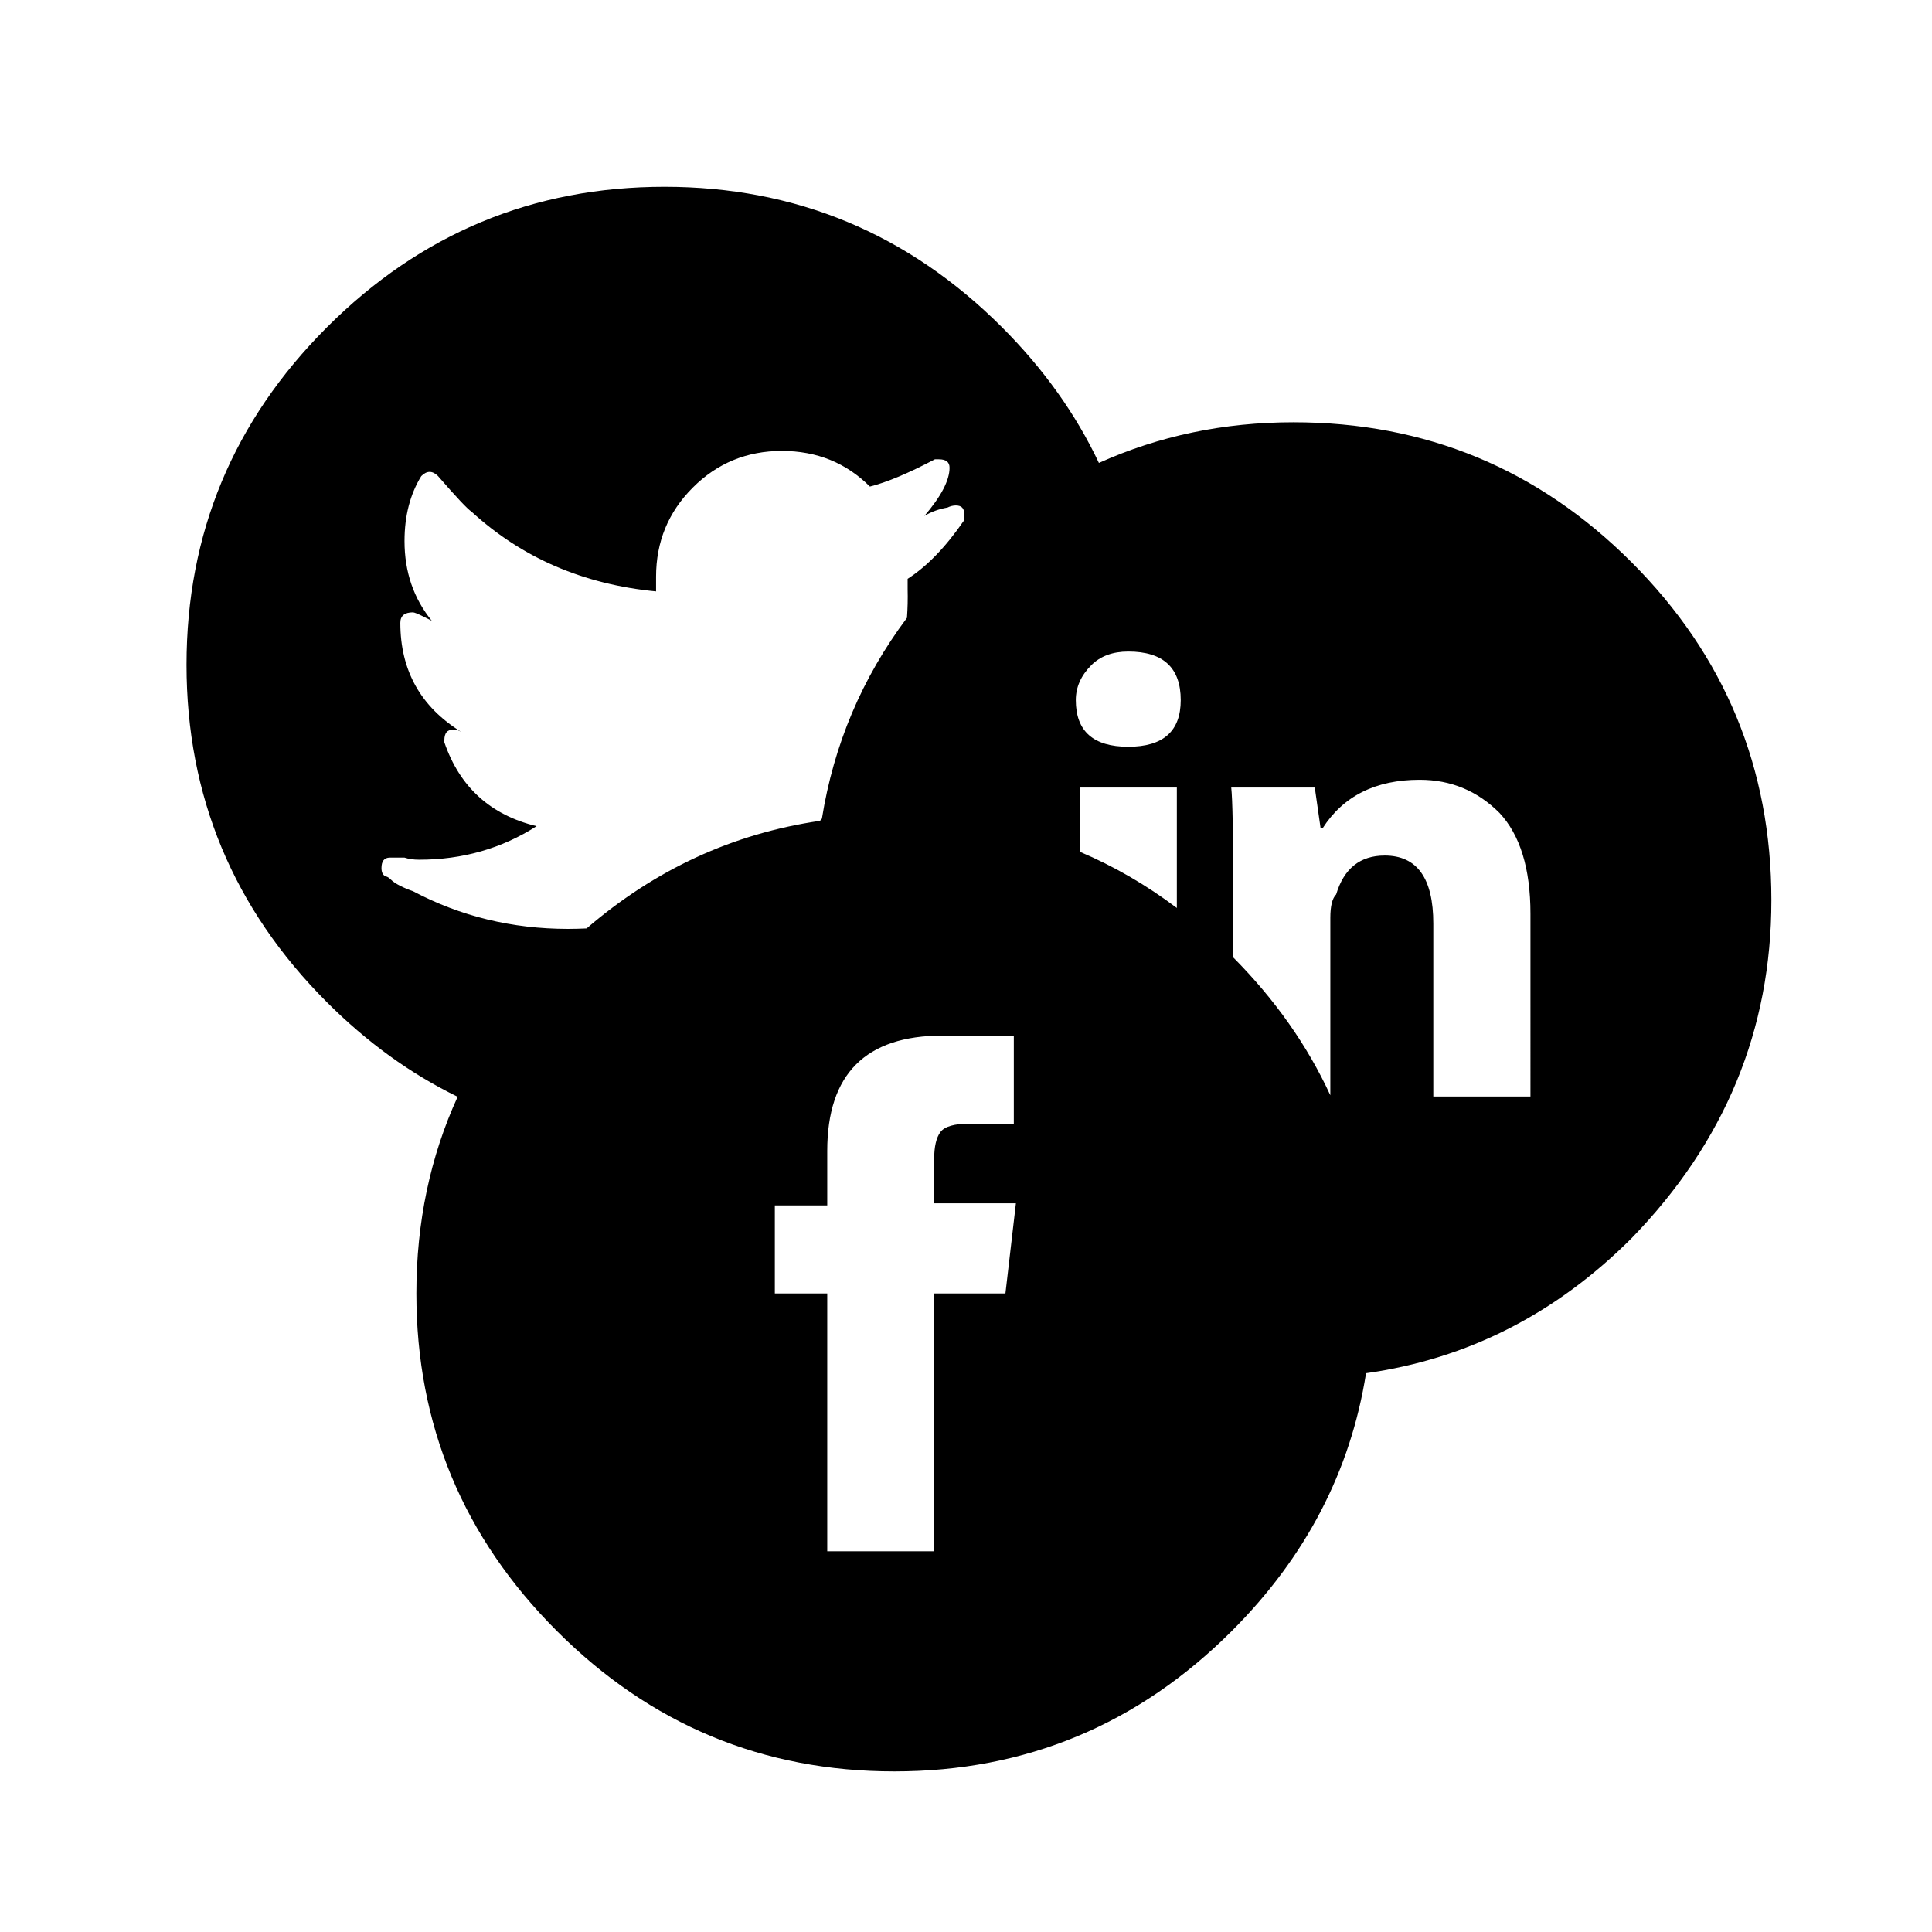
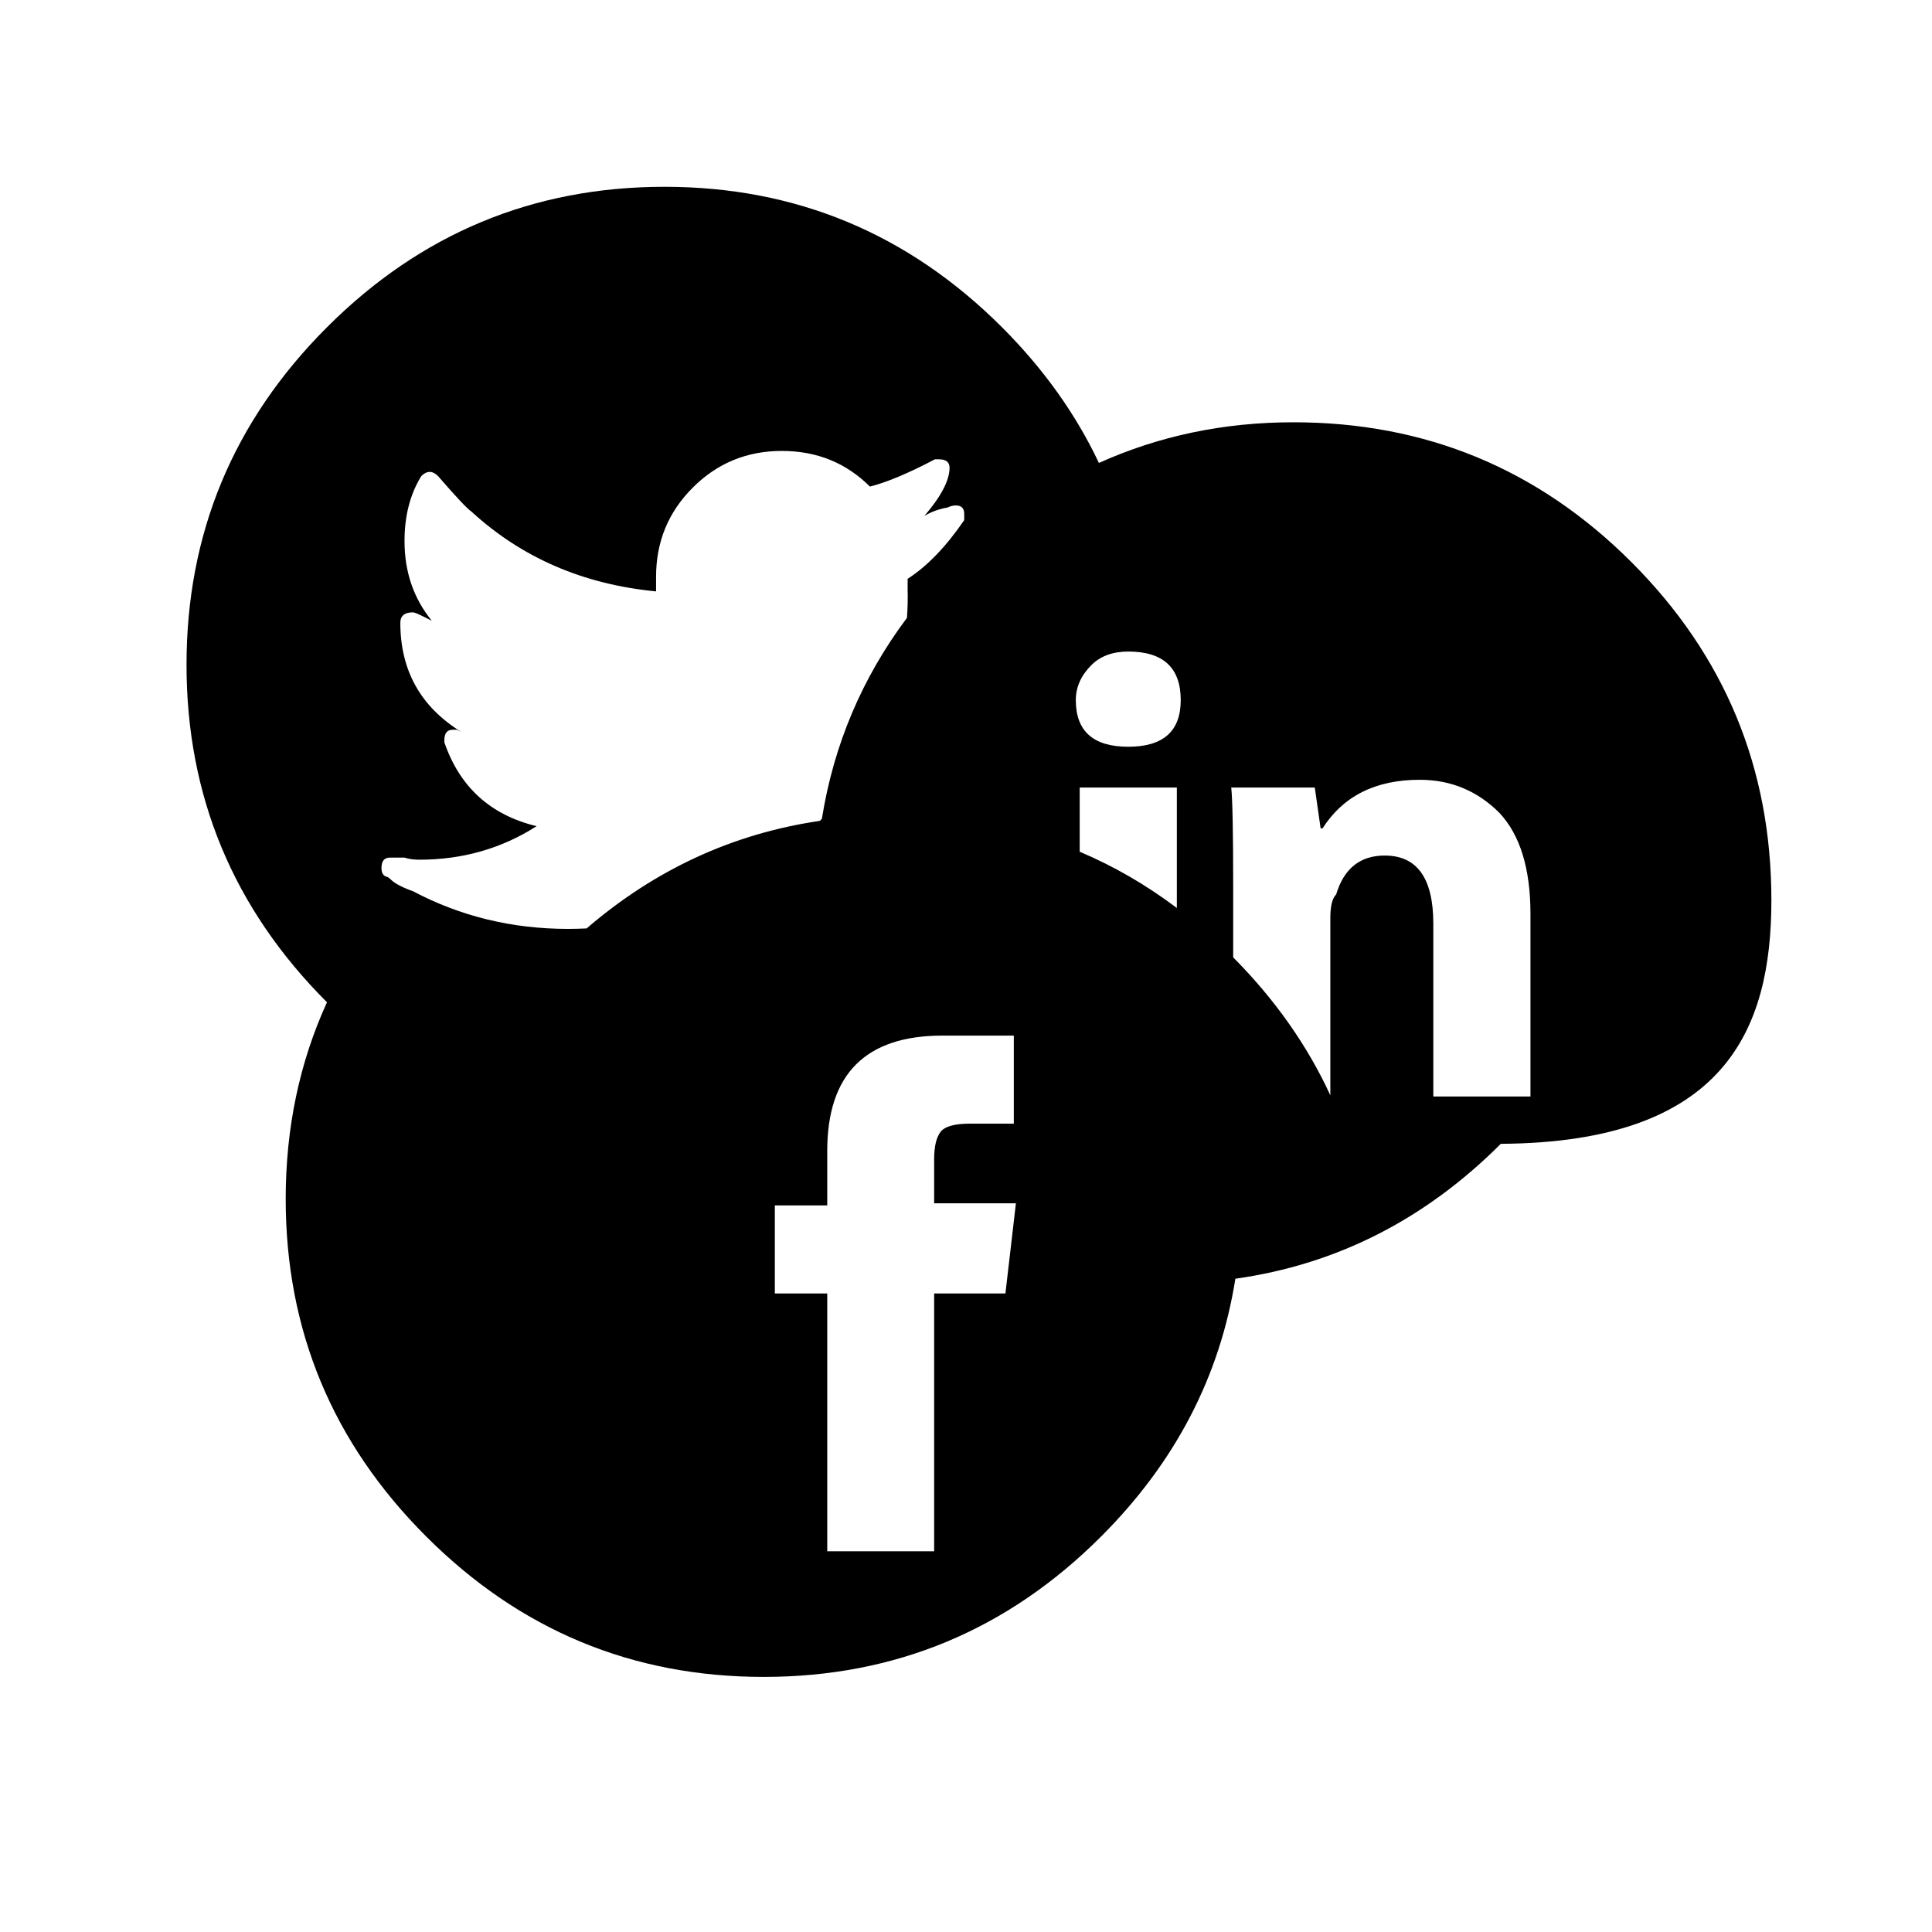
<svg xmlns="http://www.w3.org/2000/svg" version="1.1" id="Layer_4" x="0px" y="0px" width="500px" height="500px" viewBox="0 0 500 500" xml:space="preserve">
-   <path d="M458.432,232.981c0-34.192-12.067-63.356-36.203-87.492s-53.299-36.204-87.492-36.204c-18.048,0-34.819,3.531-50.34,10.526  c-5.98-12.666-14.341-24.373-25.082-35.119c-24.238-24.226-53.355-36.349-87.348-36.349c-34.001,0-63.119,12.123-87.347,36.349  c-24.235,24.236-36.349,53.355-36.349,87.347c0,34.001,12.113,63.12,36.349,87.347c10.374,10.378,21.649,18.523,33.817,24.455  c-7.1,15.542-10.681,32.502-10.681,50.901c0,34.001,12.113,63.12,36.349,87.346c24.226,24.237,53.345,36.35,87.346,36.35  c33.992,0,63.111-12.112,87.346-36.35c19.169-19.167,30.728-41.411,34.732-66.7c26.211-3.689,49.111-15.326,68.699-34.914  C446.364,295.669,458.432,266.506,458.432,232.981z M305.572,181.19c0,8.045-4.525,12.068-13.575,12.068  c-9.051,0-13.578-4.023-13.578-12.068c0-3.347,1.337-6.364,4.023-9.051c2.341-2.341,5.531-3.52,9.555-3.52  C301.047,168.619,305.572,172.815,305.572,181.19z M279.426,220.424v-16.607h25.141v31.168  C296.64,229.008,288.256,224.163,279.426,220.424z M103.609,229.275c-1.086-0.542-1.9-1.085-2.442-1.627  c-0.542-0.543-1-0.814-1.356-0.814c-0.729-0.356-1.084-1.085-1.084-2.171c0-1.805,0.719-2.712,2.169-2.712h3.798  c1.085,0.364,2.348,0.542,3.798,0.542c11.206,0,21.336-2.891,30.38-8.68c-11.936-2.891-19.895-10.121-23.871-21.702v-0.542  c0-1.805,0.72-2.713,2.169-2.713h1.085l1.085,0.543c-10.495-6.51-15.733-15.912-15.733-28.212c0-1.805,1.085-2.712,3.255-2.712  c0.355,0,1.262,0.365,2.712,1.085l2.169,1.085c-4.704-5.781-7.052-12.656-7.052-20.616c0-6.511,1.44-12.113,4.34-16.818  c0.72-0.72,1.441-1.084,2.17-1.084c0.72,0,1.441,0.364,2.169,1.084c4.697,5.425,7.597,8.502,8.681,9.224  c13.021,11.934,28.931,18.81,47.742,20.616v-3.798c0-9.036,3.162-16.725,9.494-23.057c6.324-6.324,14.012-9.495,23.058-9.495  c9.036,0,16.632,3.077,22.787,9.224c4.339-1.085,9.941-3.433,16.818-7.053h1.083c1.807,0,2.713,0.729,2.713,2.171  c0,3.255-2.169,7.417-6.511,12.477c1.807-1.084,3.798-1.805,5.97-2.169c0.719-0.355,1.439-0.543,2.17-0.543  c1.441,0,2.169,0.73,2.169,2.171v1.628c-4.704,6.875-9.588,11.935-14.647,15.19v2.712c0.065,2.453,0.005,4.915-0.172,7.386  c-11.635,15.534-18.956,32.865-22.015,51.972c-0.168,0.187-0.332,0.379-0.502,0.565c-22.541,3.303-42.667,12.599-60.389,27.844  c-1.588,0.072-3.188,0.122-4.811,0.122c-14.469,0-27.854-3.255-40.146-9.765C105.779,230.276,104.694,229.817,103.609,229.275z   M260.204,334.742h-18.446v66.73H214.09v-66.73h-13.563v-22.785h13.563v-14.106c0-19.887,9.943-29.839,29.838-29.839h18.447v22.786  h-11.393c-3.985,0-6.51,0.729-7.596,2.17c-1.085,1.451-1.629,3.798-1.629,7.053v11.394h21.159L260.204,334.742z M396.081,283.767  h-25.142v-44.752c0-11.729-4.195-17.599-12.57-17.599c-6.372,0-10.56,3.355-12.57,10.057c-1.006,1.006-1.509,3.017-1.509,6.034  v45.951c-5.942-12.88-14.311-24.783-25.142-35.693v-18.302c0-14.08-0.174-22.627-0.502-25.644h21.62l1.509,10.559h0.503  c5.357-8.375,13.741-12.571,25.142-12.571c8.045,0,14.911,2.853,20.616,8.548c5.357,5.705,8.045,14.417,8.045,26.146V283.767z" />
+   <path d="M458.432,232.981c0-34.192-12.067-63.356-36.203-87.492s-53.299-36.204-87.492-36.204c-18.048,0-34.819,3.531-50.34,10.526  c-5.98-12.666-14.341-24.373-25.082-35.119c-24.238-24.226-53.355-36.349-87.348-36.349c-34.001,0-63.119,12.123-87.347,36.349  c-24.235,24.236-36.349,53.355-36.349,87.347c0,34.001,12.113,63.12,36.349,87.347c-7.1,15.542-10.681,32.502-10.681,50.901c0,34.001,12.113,63.12,36.349,87.346c24.226,24.237,53.345,36.35,87.346,36.35  c33.992,0,63.111-12.112,87.346-36.35c19.169-19.167,30.728-41.411,34.732-66.7c26.211-3.689,49.111-15.326,68.699-34.914  C446.364,295.669,458.432,266.506,458.432,232.981z M305.572,181.19c0,8.045-4.525,12.068-13.575,12.068  c-9.051,0-13.578-4.023-13.578-12.068c0-3.347,1.337-6.364,4.023-9.051c2.341-2.341,5.531-3.52,9.555-3.52  C301.047,168.619,305.572,172.815,305.572,181.19z M279.426,220.424v-16.607h25.141v31.168  C296.64,229.008,288.256,224.163,279.426,220.424z M103.609,229.275c-1.086-0.542-1.9-1.085-2.442-1.627  c-0.542-0.543-1-0.814-1.356-0.814c-0.729-0.356-1.084-1.085-1.084-2.171c0-1.805,0.719-2.712,2.169-2.712h3.798  c1.085,0.364,2.348,0.542,3.798,0.542c11.206,0,21.336-2.891,30.38-8.68c-11.936-2.891-19.895-10.121-23.871-21.702v-0.542  c0-1.805,0.72-2.713,2.169-2.713h1.085l1.085,0.543c-10.495-6.51-15.733-15.912-15.733-28.212c0-1.805,1.085-2.712,3.255-2.712  c0.355,0,1.262,0.365,2.712,1.085l2.169,1.085c-4.704-5.781-7.052-12.656-7.052-20.616c0-6.511,1.44-12.113,4.34-16.818  c0.72-0.72,1.441-1.084,2.17-1.084c0.72,0,1.441,0.364,2.169,1.084c4.697,5.425,7.597,8.502,8.681,9.224  c13.021,11.934,28.931,18.81,47.742,20.616v-3.798c0-9.036,3.162-16.725,9.494-23.057c6.324-6.324,14.012-9.495,23.058-9.495  c9.036,0,16.632,3.077,22.787,9.224c4.339-1.085,9.941-3.433,16.818-7.053h1.083c1.807,0,2.713,0.729,2.713,2.171  c0,3.255-2.169,7.417-6.511,12.477c1.807-1.084,3.798-1.805,5.97-2.169c0.719-0.355,1.439-0.543,2.17-0.543  c1.441,0,2.169,0.73,2.169,2.171v1.628c-4.704,6.875-9.588,11.935-14.647,15.19v2.712c0.065,2.453,0.005,4.915-0.172,7.386  c-11.635,15.534-18.956,32.865-22.015,51.972c-0.168,0.187-0.332,0.379-0.502,0.565c-22.541,3.303-42.667,12.599-60.389,27.844  c-1.588,0.072-3.188,0.122-4.811,0.122c-14.469,0-27.854-3.255-40.146-9.765C105.779,230.276,104.694,229.817,103.609,229.275z   M260.204,334.742h-18.446v66.73H214.09v-66.73h-13.563v-22.785h13.563v-14.106c0-19.887,9.943-29.839,29.838-29.839h18.447v22.786  h-11.393c-3.985,0-6.51,0.729-7.596,2.17c-1.085,1.451-1.629,3.798-1.629,7.053v11.394h21.159L260.204,334.742z M396.081,283.767  h-25.142v-44.752c0-11.729-4.195-17.599-12.57-17.599c-6.372,0-10.56,3.355-12.57,10.057c-1.006,1.006-1.509,3.017-1.509,6.034  v45.951c-5.942-12.88-14.311-24.783-25.142-35.693v-18.302c0-14.08-0.174-22.627-0.502-25.644h21.62l1.509,10.559h0.503  c5.357-8.375,13.741-12.571,25.142-12.571c8.045,0,14.911,2.853,20.616,8.548c5.357,5.705,8.045,14.417,8.045,26.146V283.767z" />
</svg>